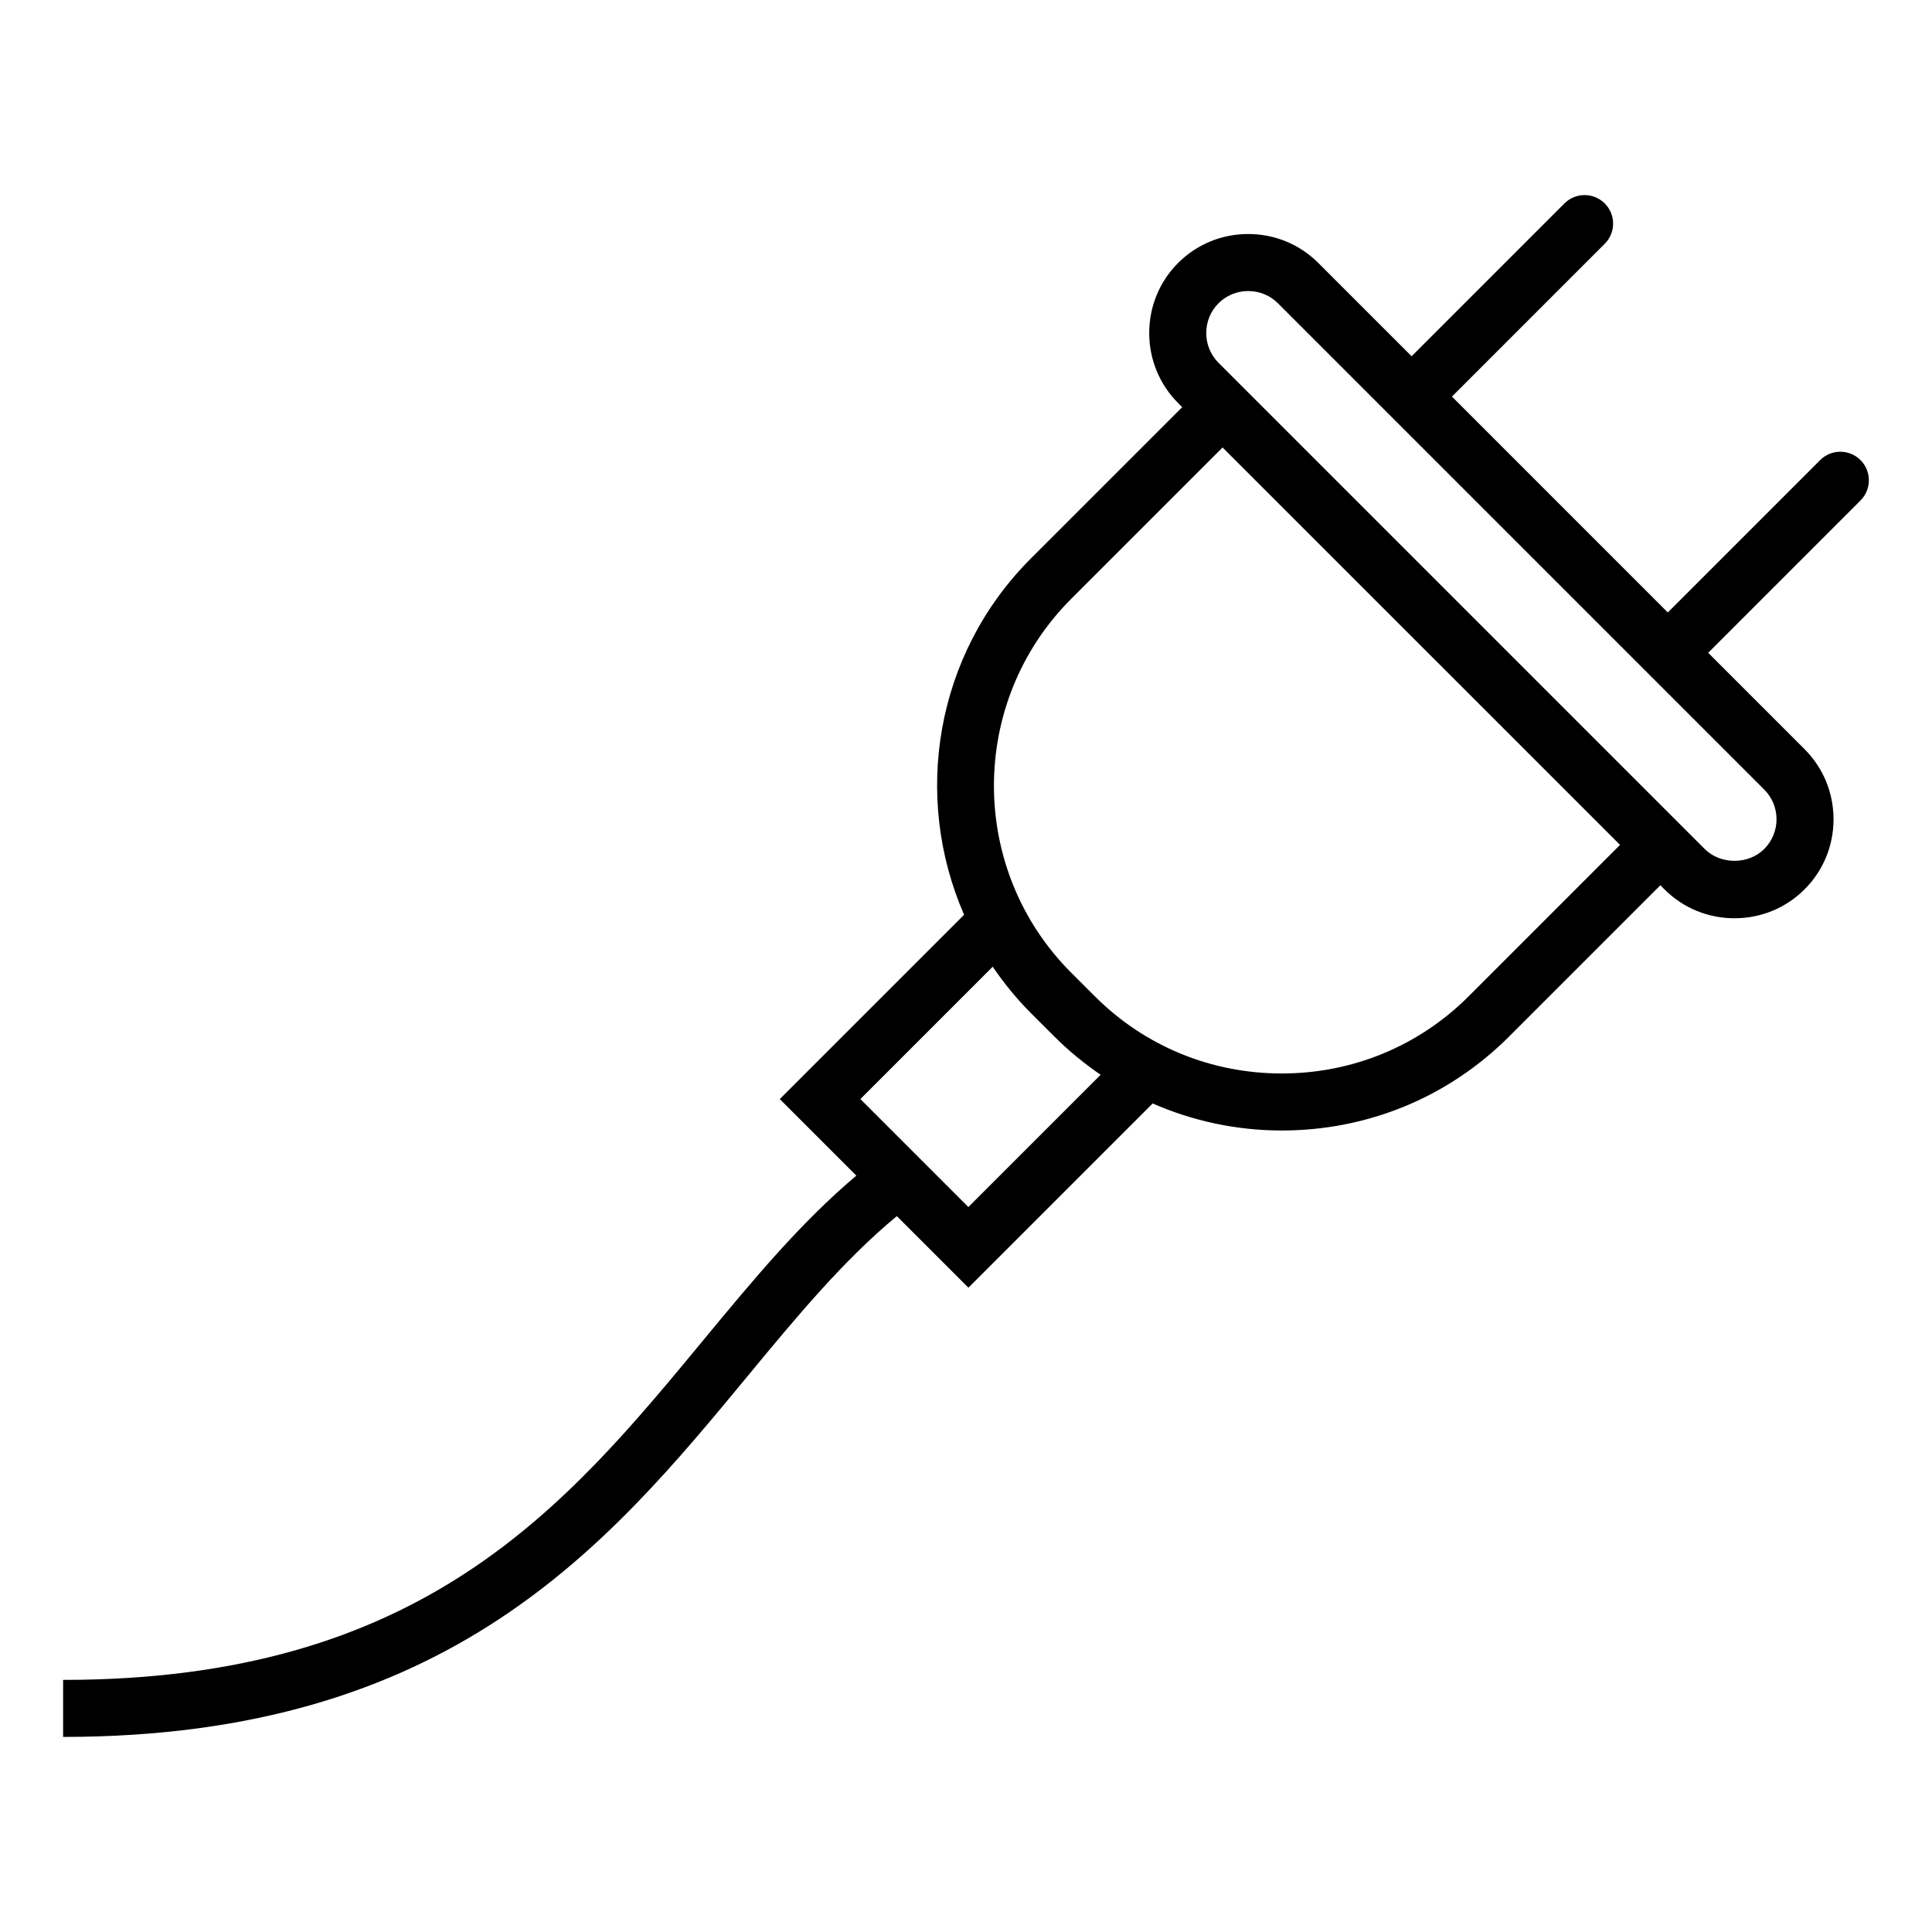
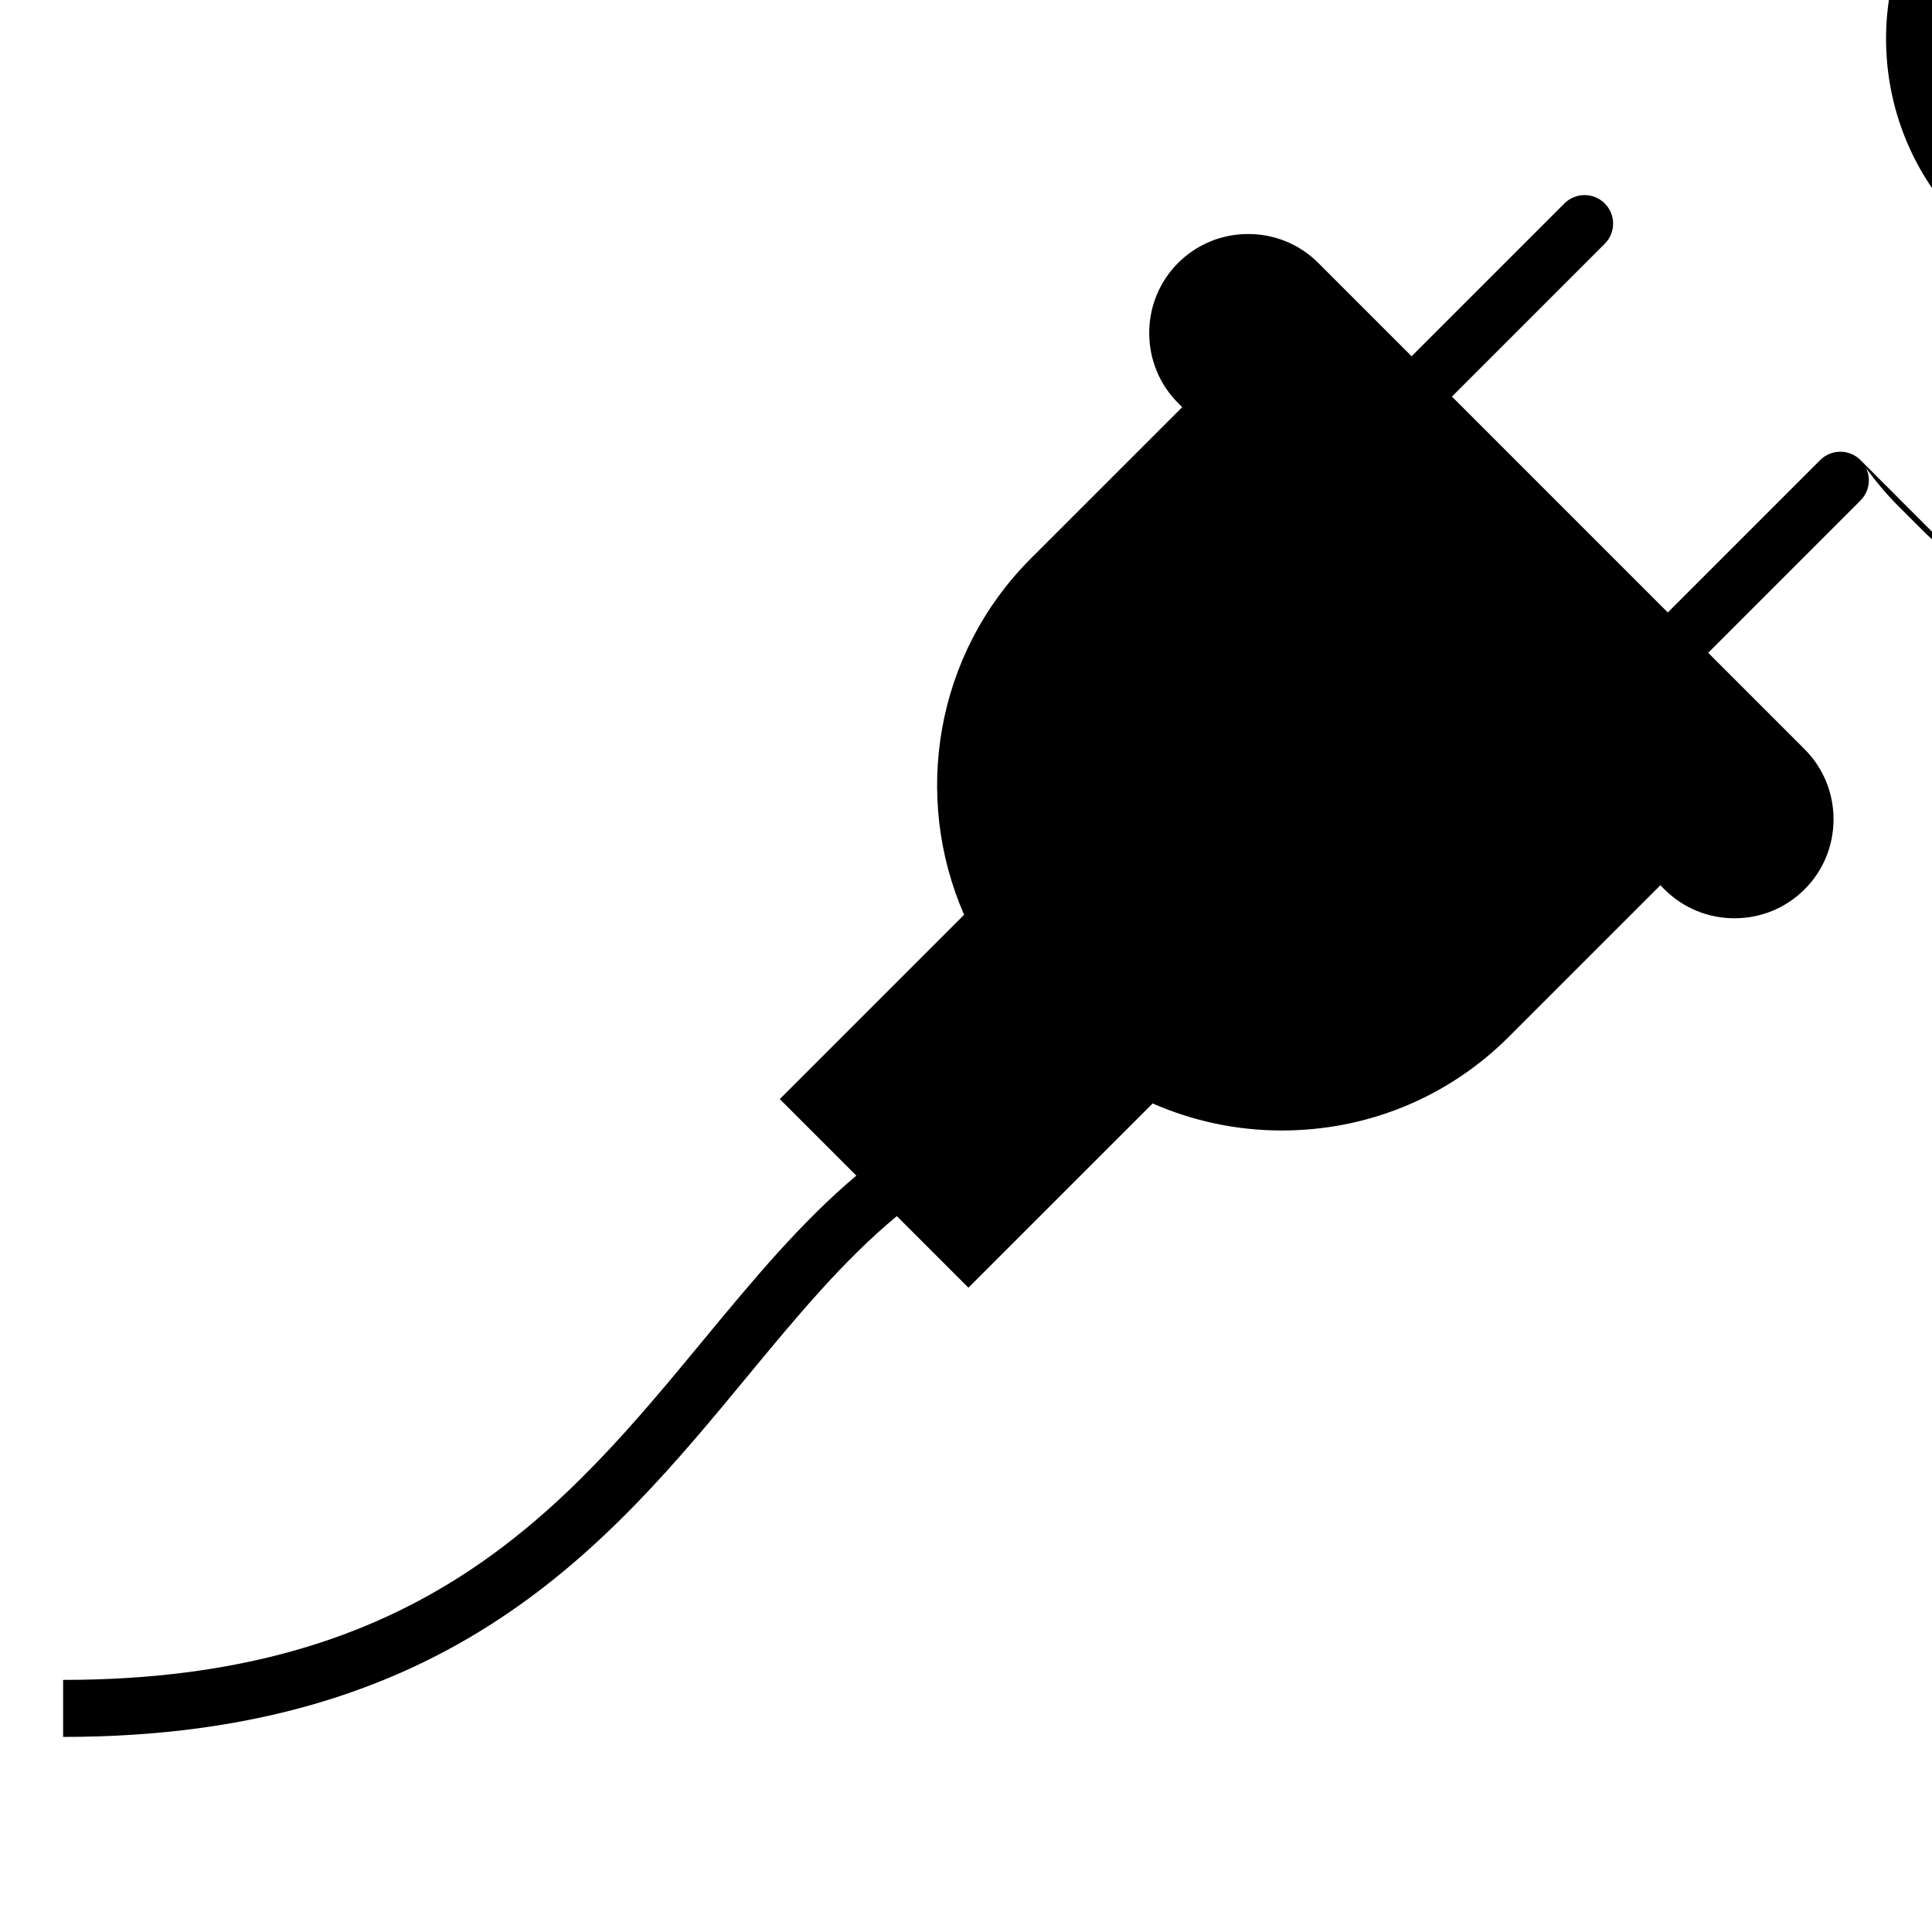
<svg xmlns="http://www.w3.org/2000/svg" fill="#000000" width="800px" height="800px" version="1.1" viewBox="144 144 512 512">
-   <path d="m637.05 265.93c-2.953-2.953-7.734-2.953-10.688 0l-40.375 40.379-57.203-57.211 40.492-40.496c2.953-2.953 2.953-7.734 0-10.688s-7.734-2.953-10.688 0l-40.492 40.496-24.738-24.73c-4.949-4.941-11.543-7.664-18.57-7.664-7.027 0-13.617 2.719-18.57 7.664-4.938 4.941-7.664 11.543-7.664 18.57 0 7.031 2.727 13.621 7.664 18.57l1.082 1.082-40.109 40.102c-25.488 25.492-31.332 63.227-17.695 94.418l-48.848 48.844 20.289 20.289c-14.742 12.43-27.25 27.512-40.41 43.434-36.633 44.344-74.508 90.203-169.8 90.203v15.113c102.41 0 144.41-50.84 181.46-95.695 13.004-15.742 25.348-30.621 39.484-42.324l18.969 18.969 48.824-48.824c10.645 4.656 22.219 7.164 34.215 7.164 22.789 0 44.184-8.836 60.23-24.883l40.109-40.109 1.074 1.082c4.949 4.941 11.543 7.668 18.57 7.668 7.027 0 13.629-2.727 18.57-7.668 4.949-4.941 7.672-11.539 7.672-18.566 0-7.031-2.727-13.629-7.672-18.574l-25.543-25.547 40.375-40.379c2.941-2.957 2.941-7.734-0.012-10.688zm-236.42 197.95-28.617-28.617 35.066-35.07c2.953 4.312 6.277 8.445 10.105 12.273l6.246 6.238c3.797 3.797 7.91 7.152 12.254 10.121zm132.59-55.859c-13.195 13.191-30.789 20.461-49.543 20.461-18.758 0-36.359-7.266-49.543-20.461l-6.246-6.238c-27.312-27.316-27.312-71.773 0-99.094l40.109-40.102 105.33 105.32zm78.316-39.027c-4.18 4.18-11.582 4.18-15.766 0l-128.86-128.86c-2.086-2.09-3.238-4.891-3.238-7.879 0-2.988 1.152-5.789 3.238-7.879 2.098-2.09 4.891-3.246 7.879-3.246 2.988 0 5.793 1.152 7.879 3.246l128.86 128.86c4.359 4.336 4.359 11.41 0.008 15.758z" />
+   <path d="m637.05 265.93c-2.953-2.953-7.734-2.953-10.688 0l-40.375 40.379-57.203-57.211 40.492-40.496c2.953-2.953 2.953-7.734 0-10.688s-7.734-2.953-10.688 0l-40.492 40.496-24.738-24.73c-4.949-4.941-11.543-7.664-18.57-7.664-7.027 0-13.617 2.719-18.57 7.664-4.938 4.941-7.664 11.543-7.664 18.57 0 7.031 2.727 13.621 7.664 18.57l1.082 1.082-40.109 40.102c-25.488 25.492-31.332 63.227-17.695 94.418l-48.848 48.844 20.289 20.289c-14.742 12.43-27.25 27.512-40.41 43.434-36.633 44.344-74.508 90.203-169.8 90.203v15.113c102.41 0 144.41-50.84 181.46-95.695 13.004-15.742 25.348-30.621 39.484-42.324l18.969 18.969 48.824-48.824c10.645 4.656 22.219 7.164 34.215 7.164 22.789 0 44.184-8.836 60.23-24.883l40.109-40.109 1.074 1.082c4.949 4.941 11.543 7.668 18.57 7.668 7.027 0 13.629-2.727 18.57-7.668 4.949-4.941 7.672-11.539 7.672-18.566 0-7.031-2.727-13.629-7.672-18.574l-25.543-25.547 40.375-40.379c2.941-2.957 2.941-7.734-0.012-10.688zc2.953 4.312 6.277 8.445 10.105 12.273l6.246 6.238c3.797 3.797 7.91 7.152 12.254 10.121zm132.59-55.859c-13.195 13.191-30.789 20.461-49.543 20.461-18.758 0-36.359-7.266-49.543-20.461l-6.246-6.238c-27.312-27.316-27.312-71.773 0-99.094l40.109-40.102 105.33 105.32zm78.316-39.027c-4.18 4.18-11.582 4.18-15.766 0l-128.86-128.86c-2.086-2.09-3.238-4.891-3.238-7.879 0-2.988 1.152-5.789 3.238-7.879 2.098-2.09 4.891-3.246 7.879-3.246 2.988 0 5.793 1.152 7.879 3.246l128.86 128.86c4.359 4.336 4.359 11.41 0.008 15.758z" />
</svg>